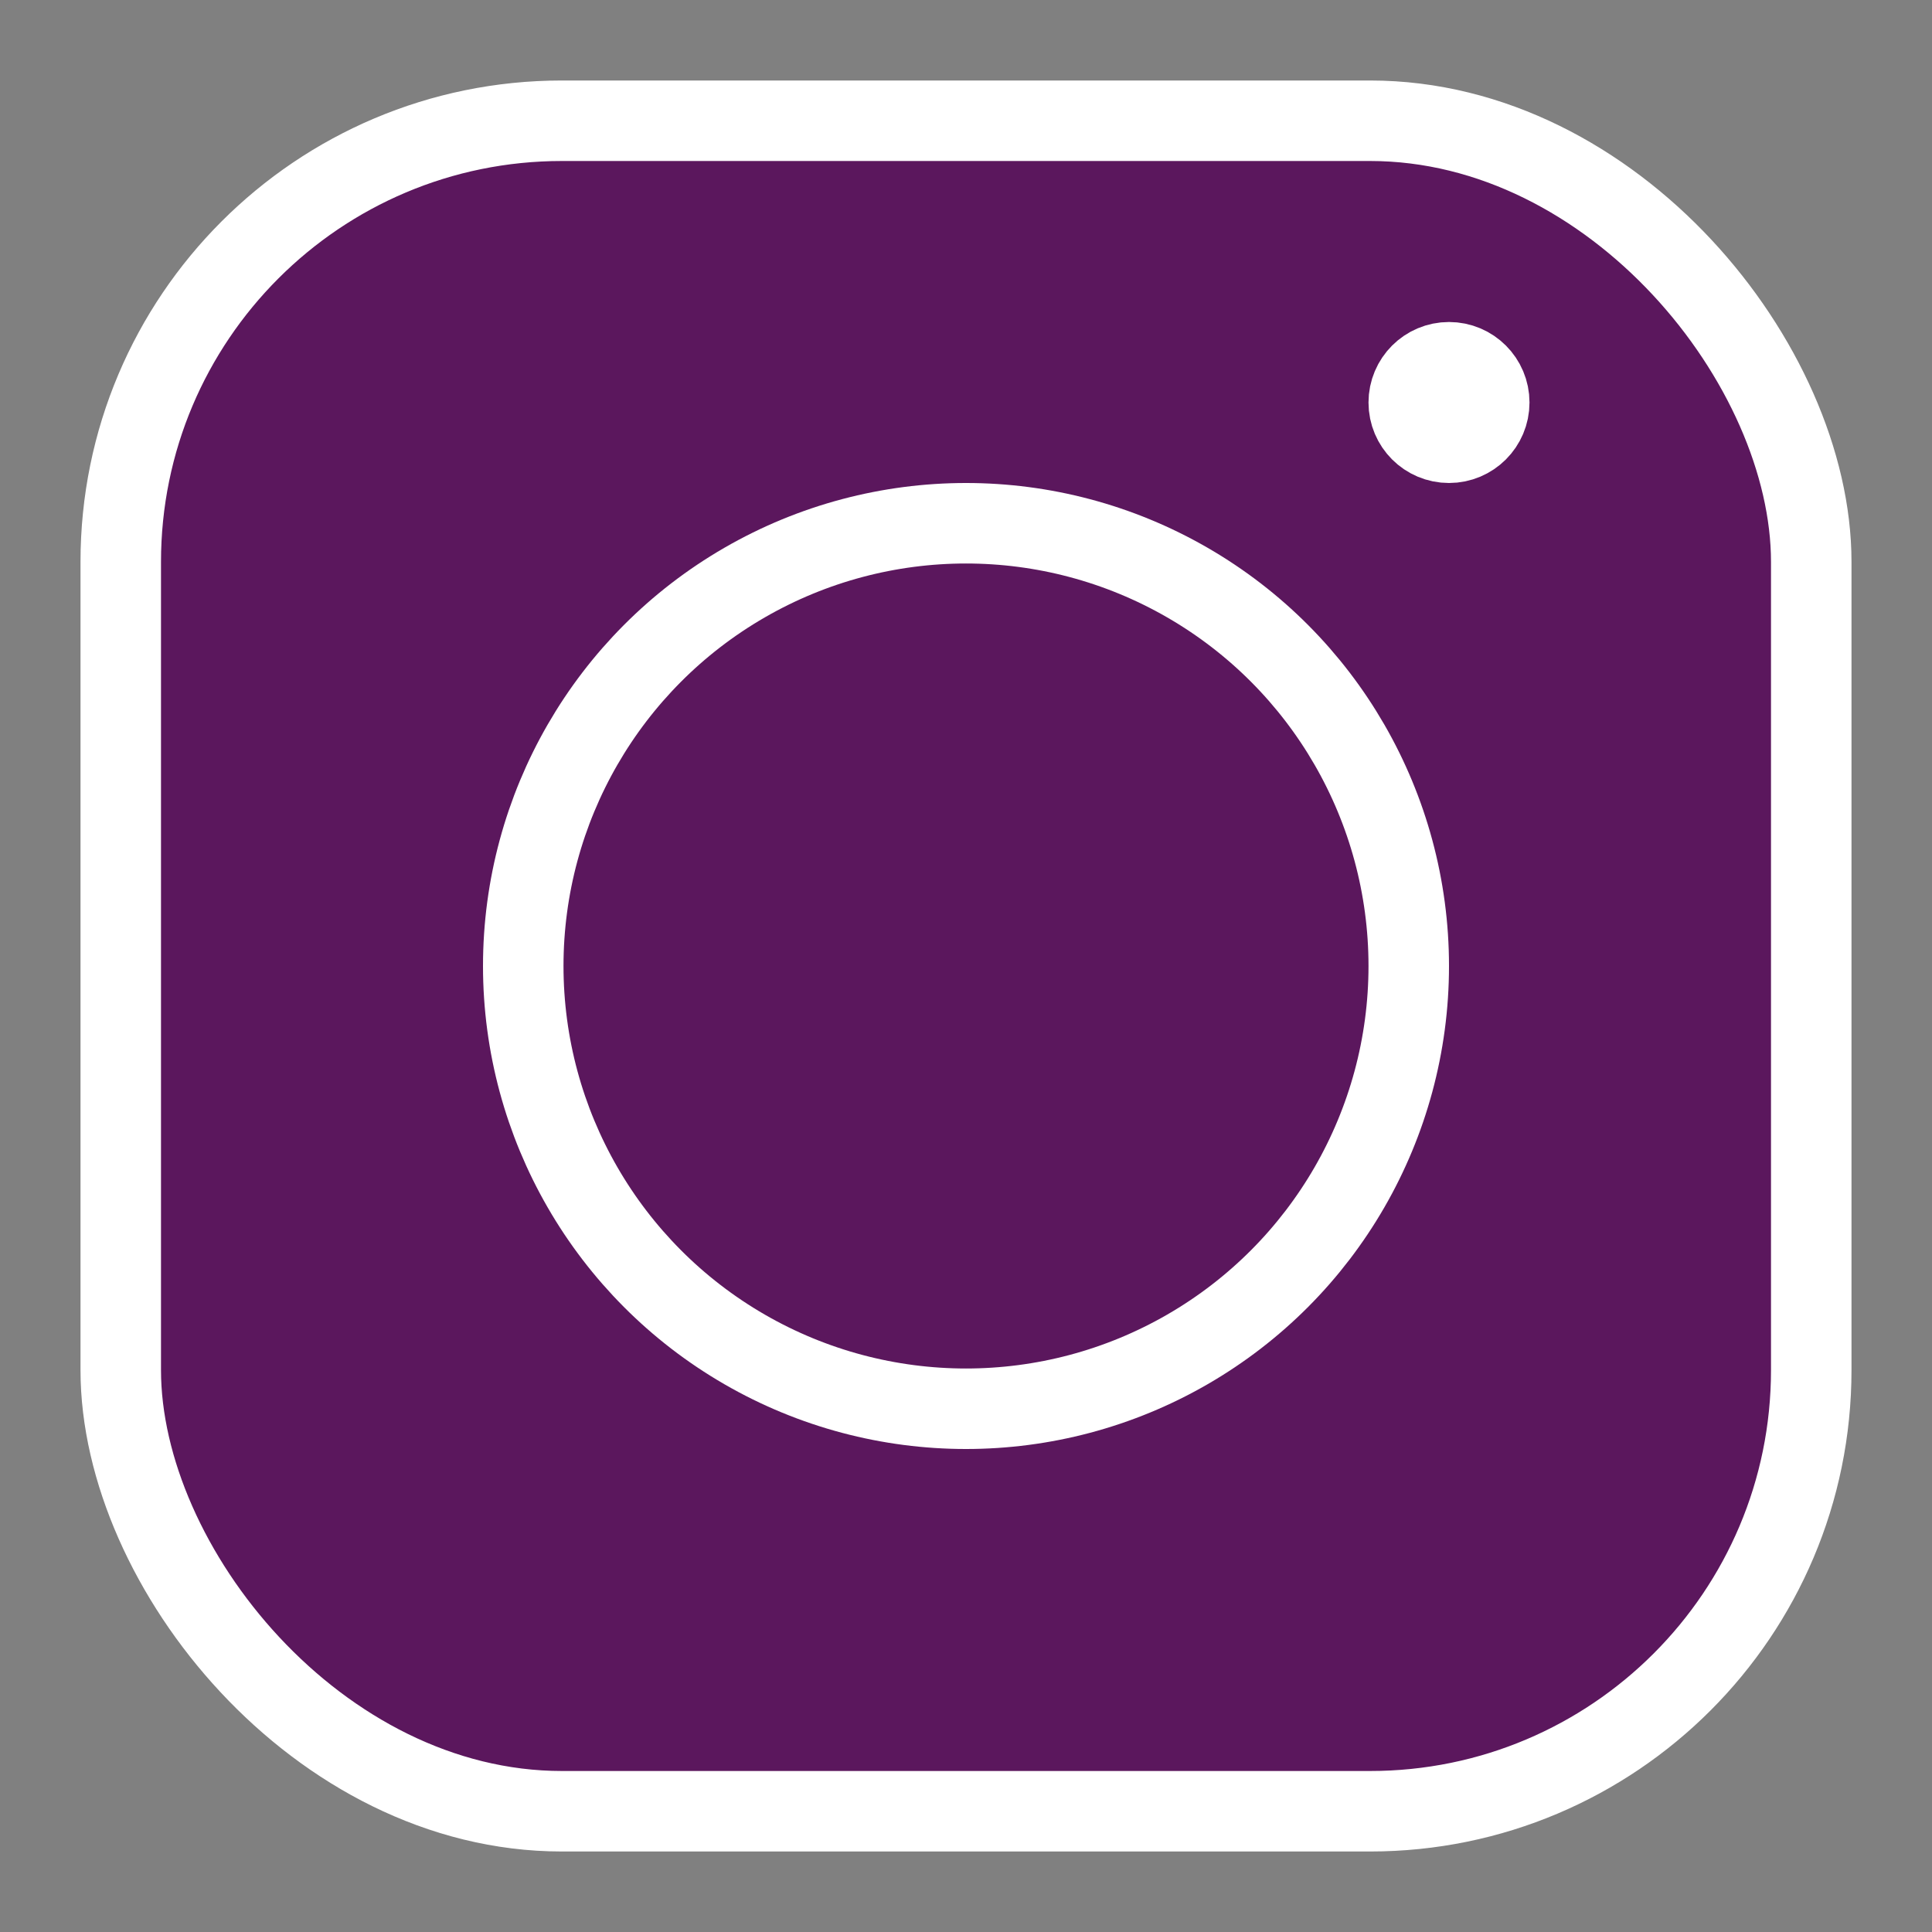
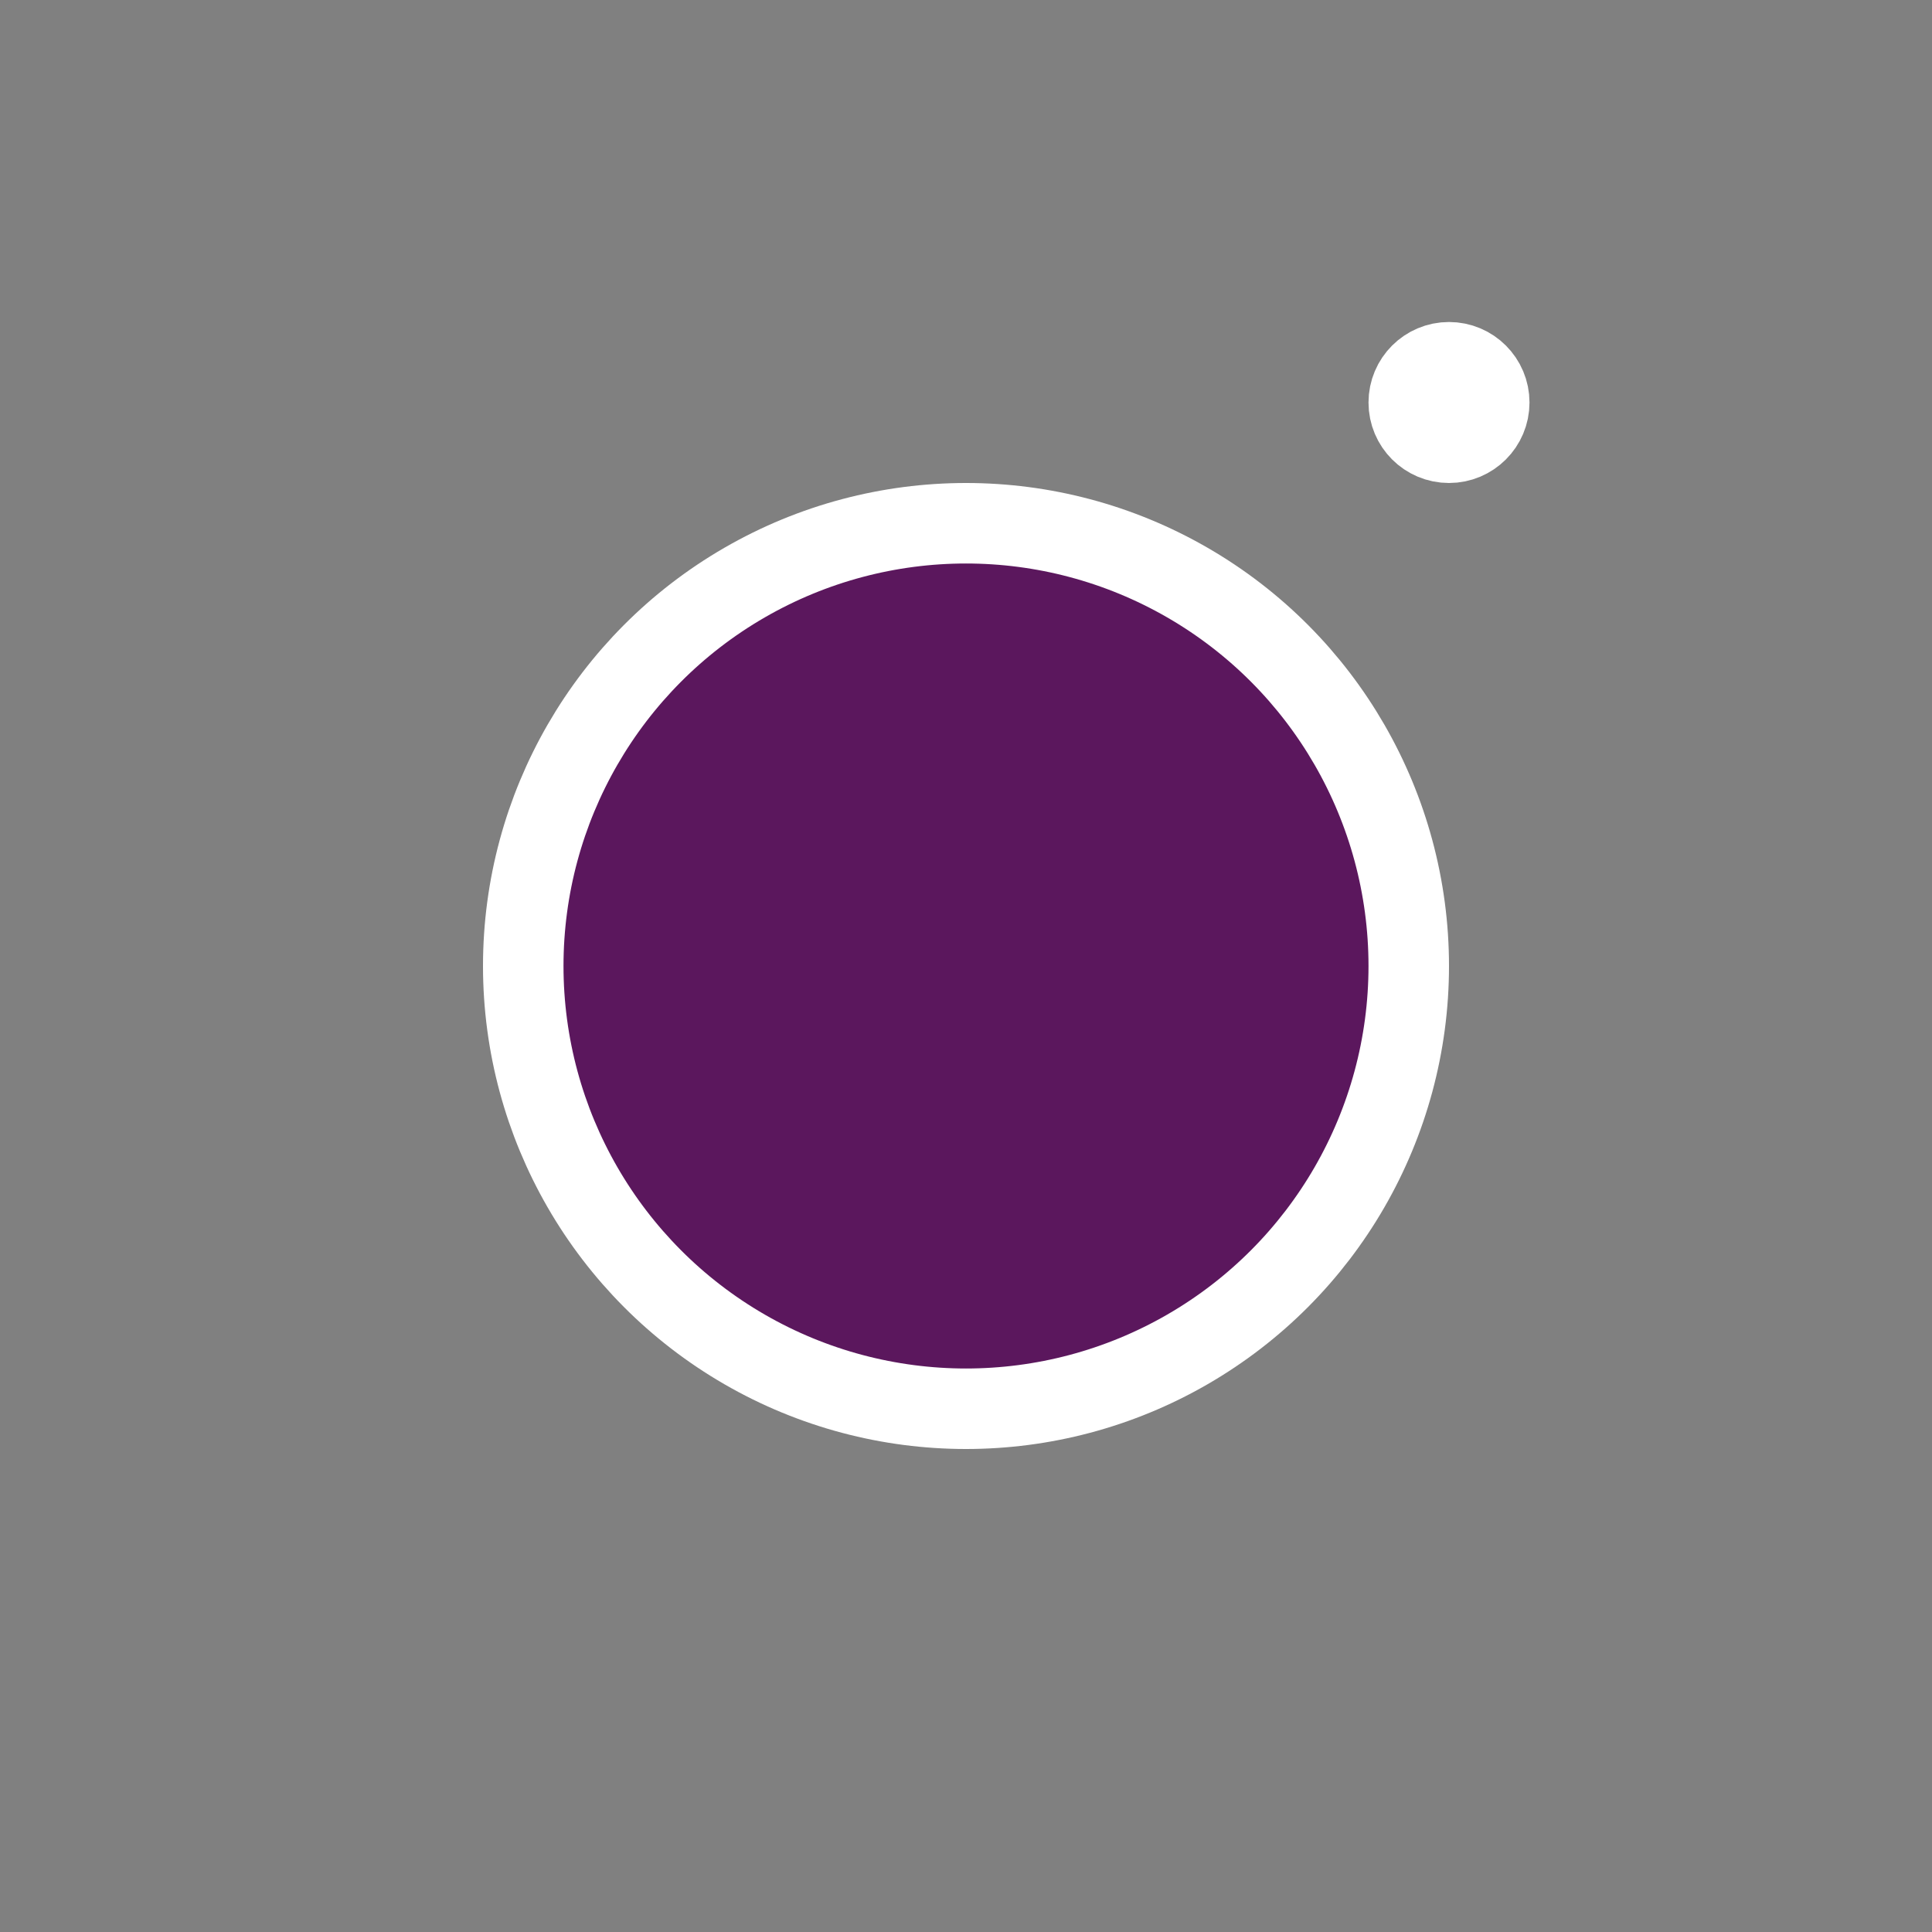
<svg xmlns="http://www.w3.org/2000/svg" id="SvgjsSvg1014" width="288" height="288" version="1.1">
  <rect width="100%" height="100%" fill="#808080" stroke="none" />
  <defs id="SvgjsDefs1015" />
  <g id="SvgjsG1016">
    <svg viewBox="0 0 24 24" width="288" height="288">
      <g fill="none" stroke="#ffffff" stroke-linecap="round" stroke-linejoin="round" data-name="&amp;lt;Group&amp;gt;" class="colorStroke303c42 svgStroke">
-         <rect width="21" height="21" x="1.5" y="1.5" data-name="&amp;lt;Path&amp;gt;" rx="5.48" ry="5.48" fill="#5b175d" class="color000 svgShape" />
        <circle cx="12" cy="12" r="5.5" data-name="&amp;lt;Path&amp;gt;" fill="#5b175d" class="color000 svgShape" />
        <circle cx="18" cy="5" r=".5" data-name="&amp;lt;Path&amp;gt;" fill="#5b175d" class="color000 svgShape" />
      </g>
    </svg>
  </g>
</svg>